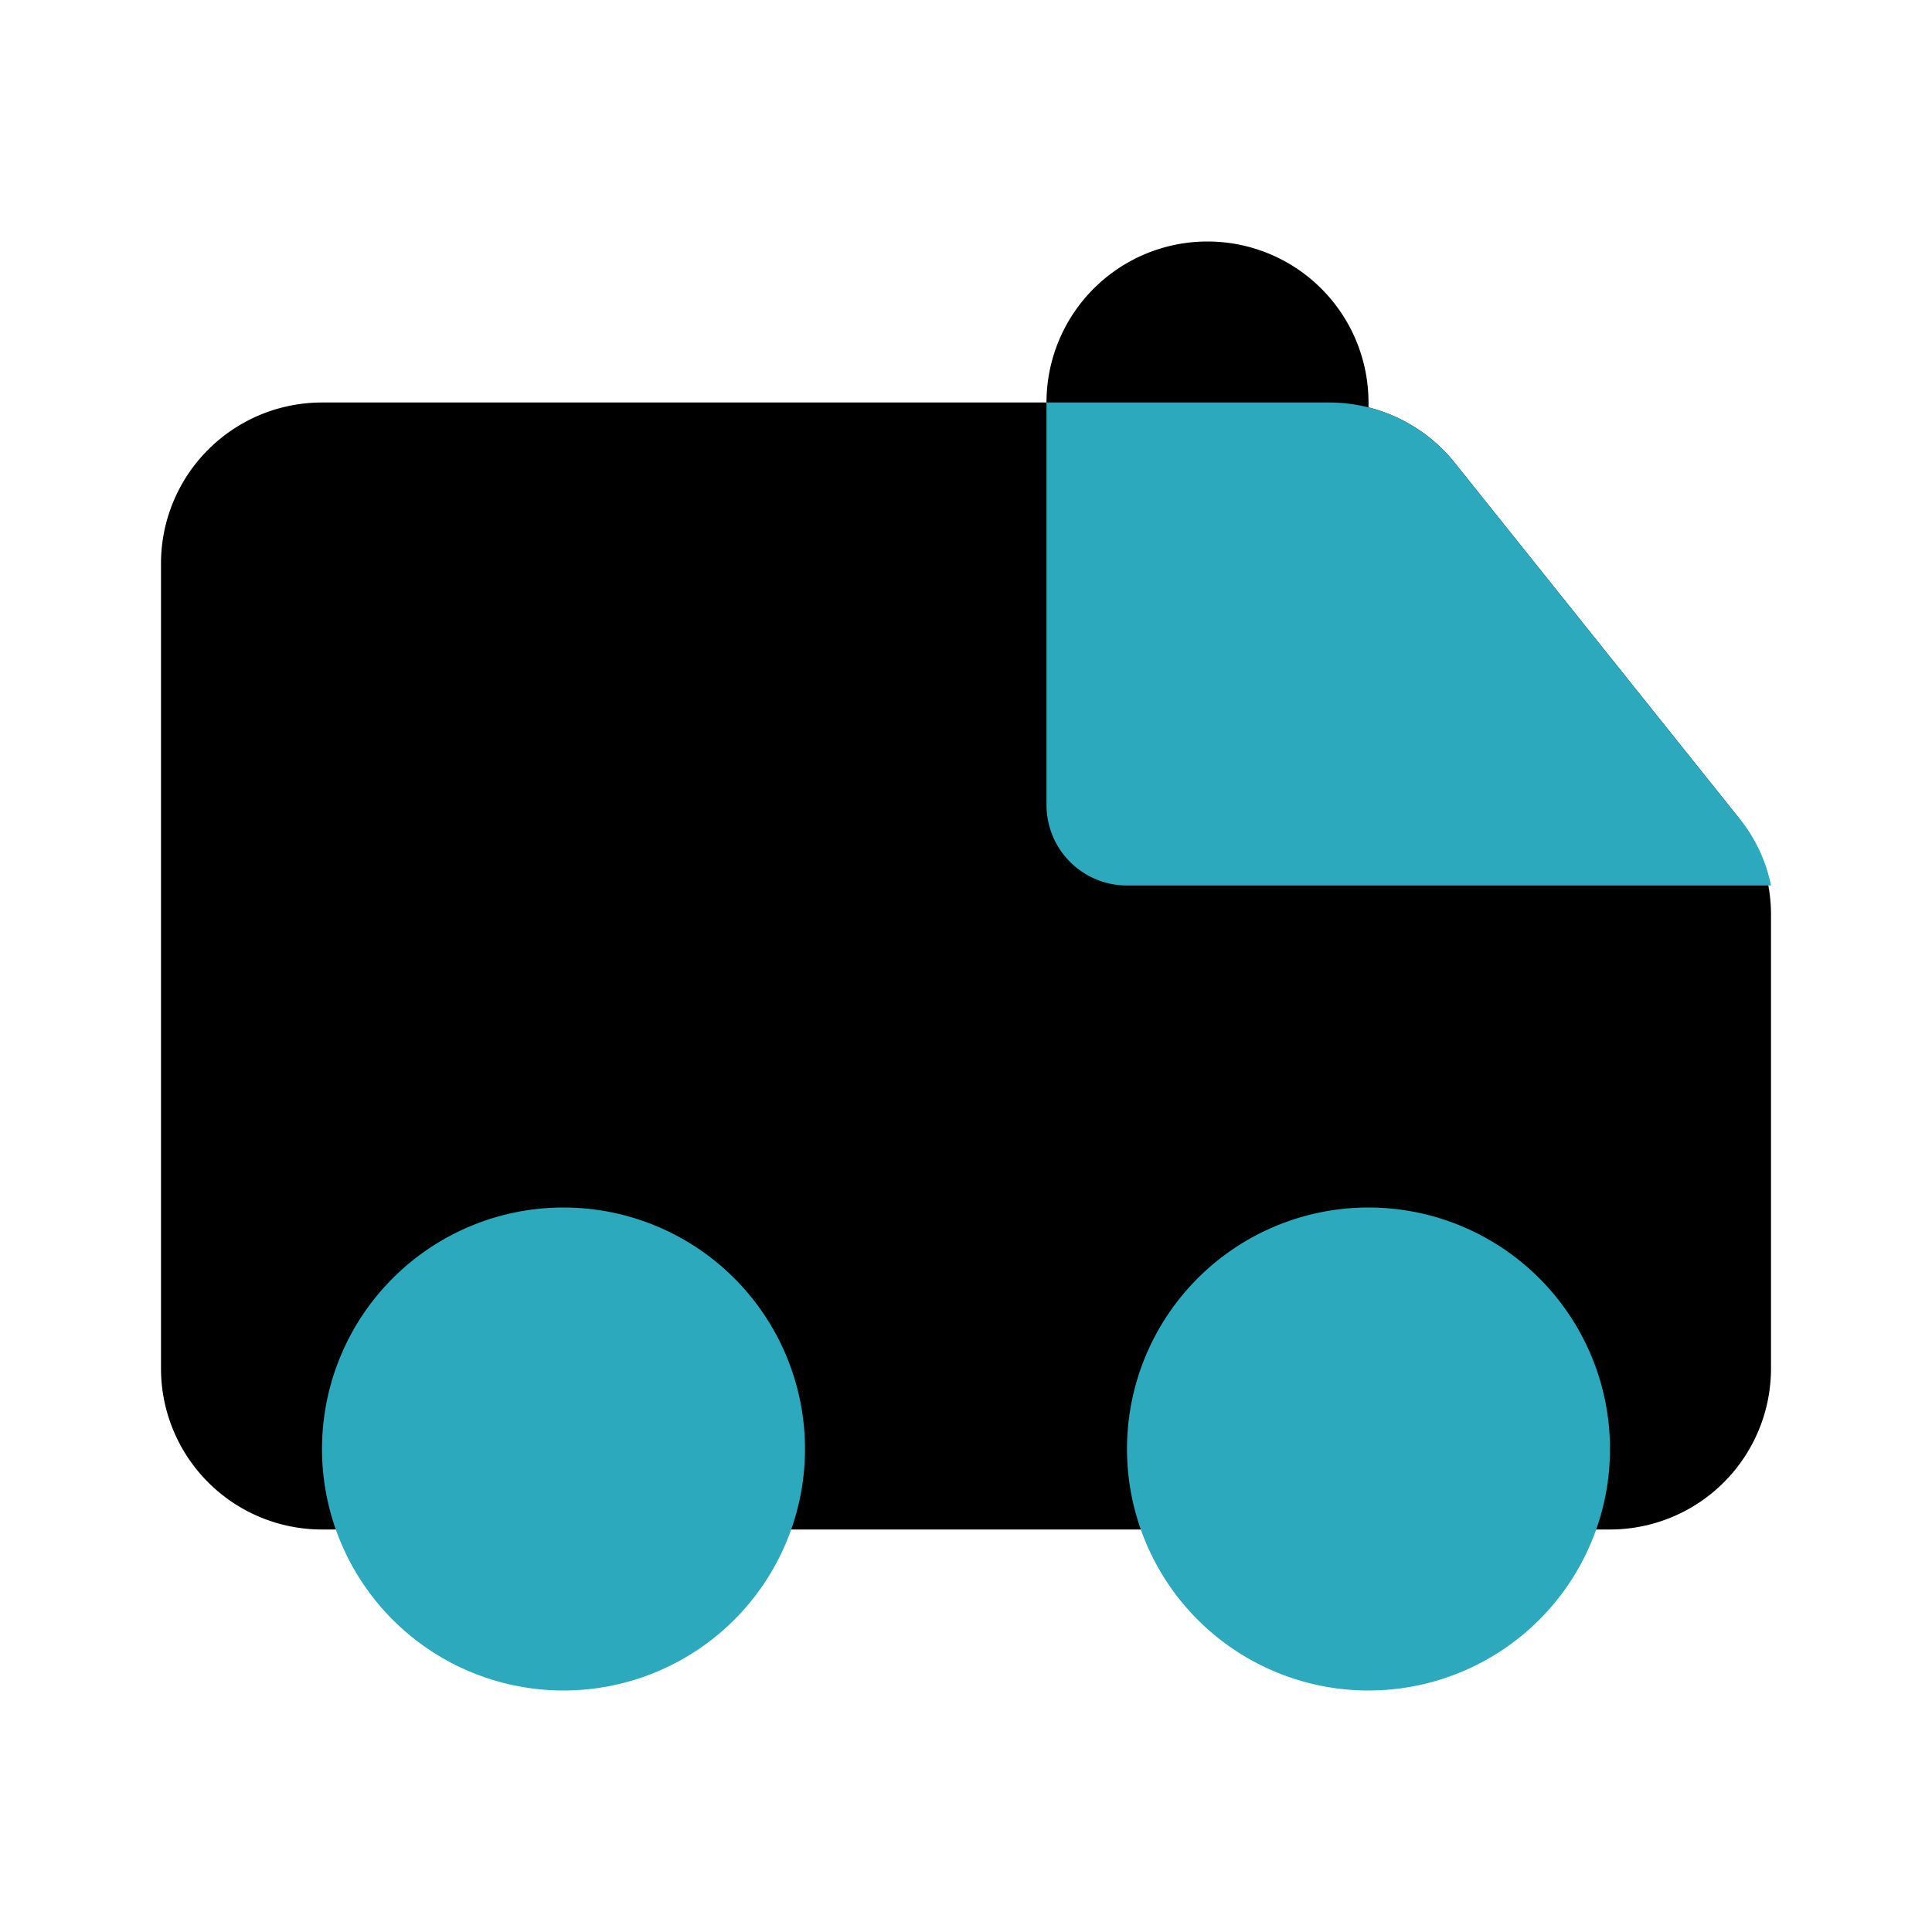
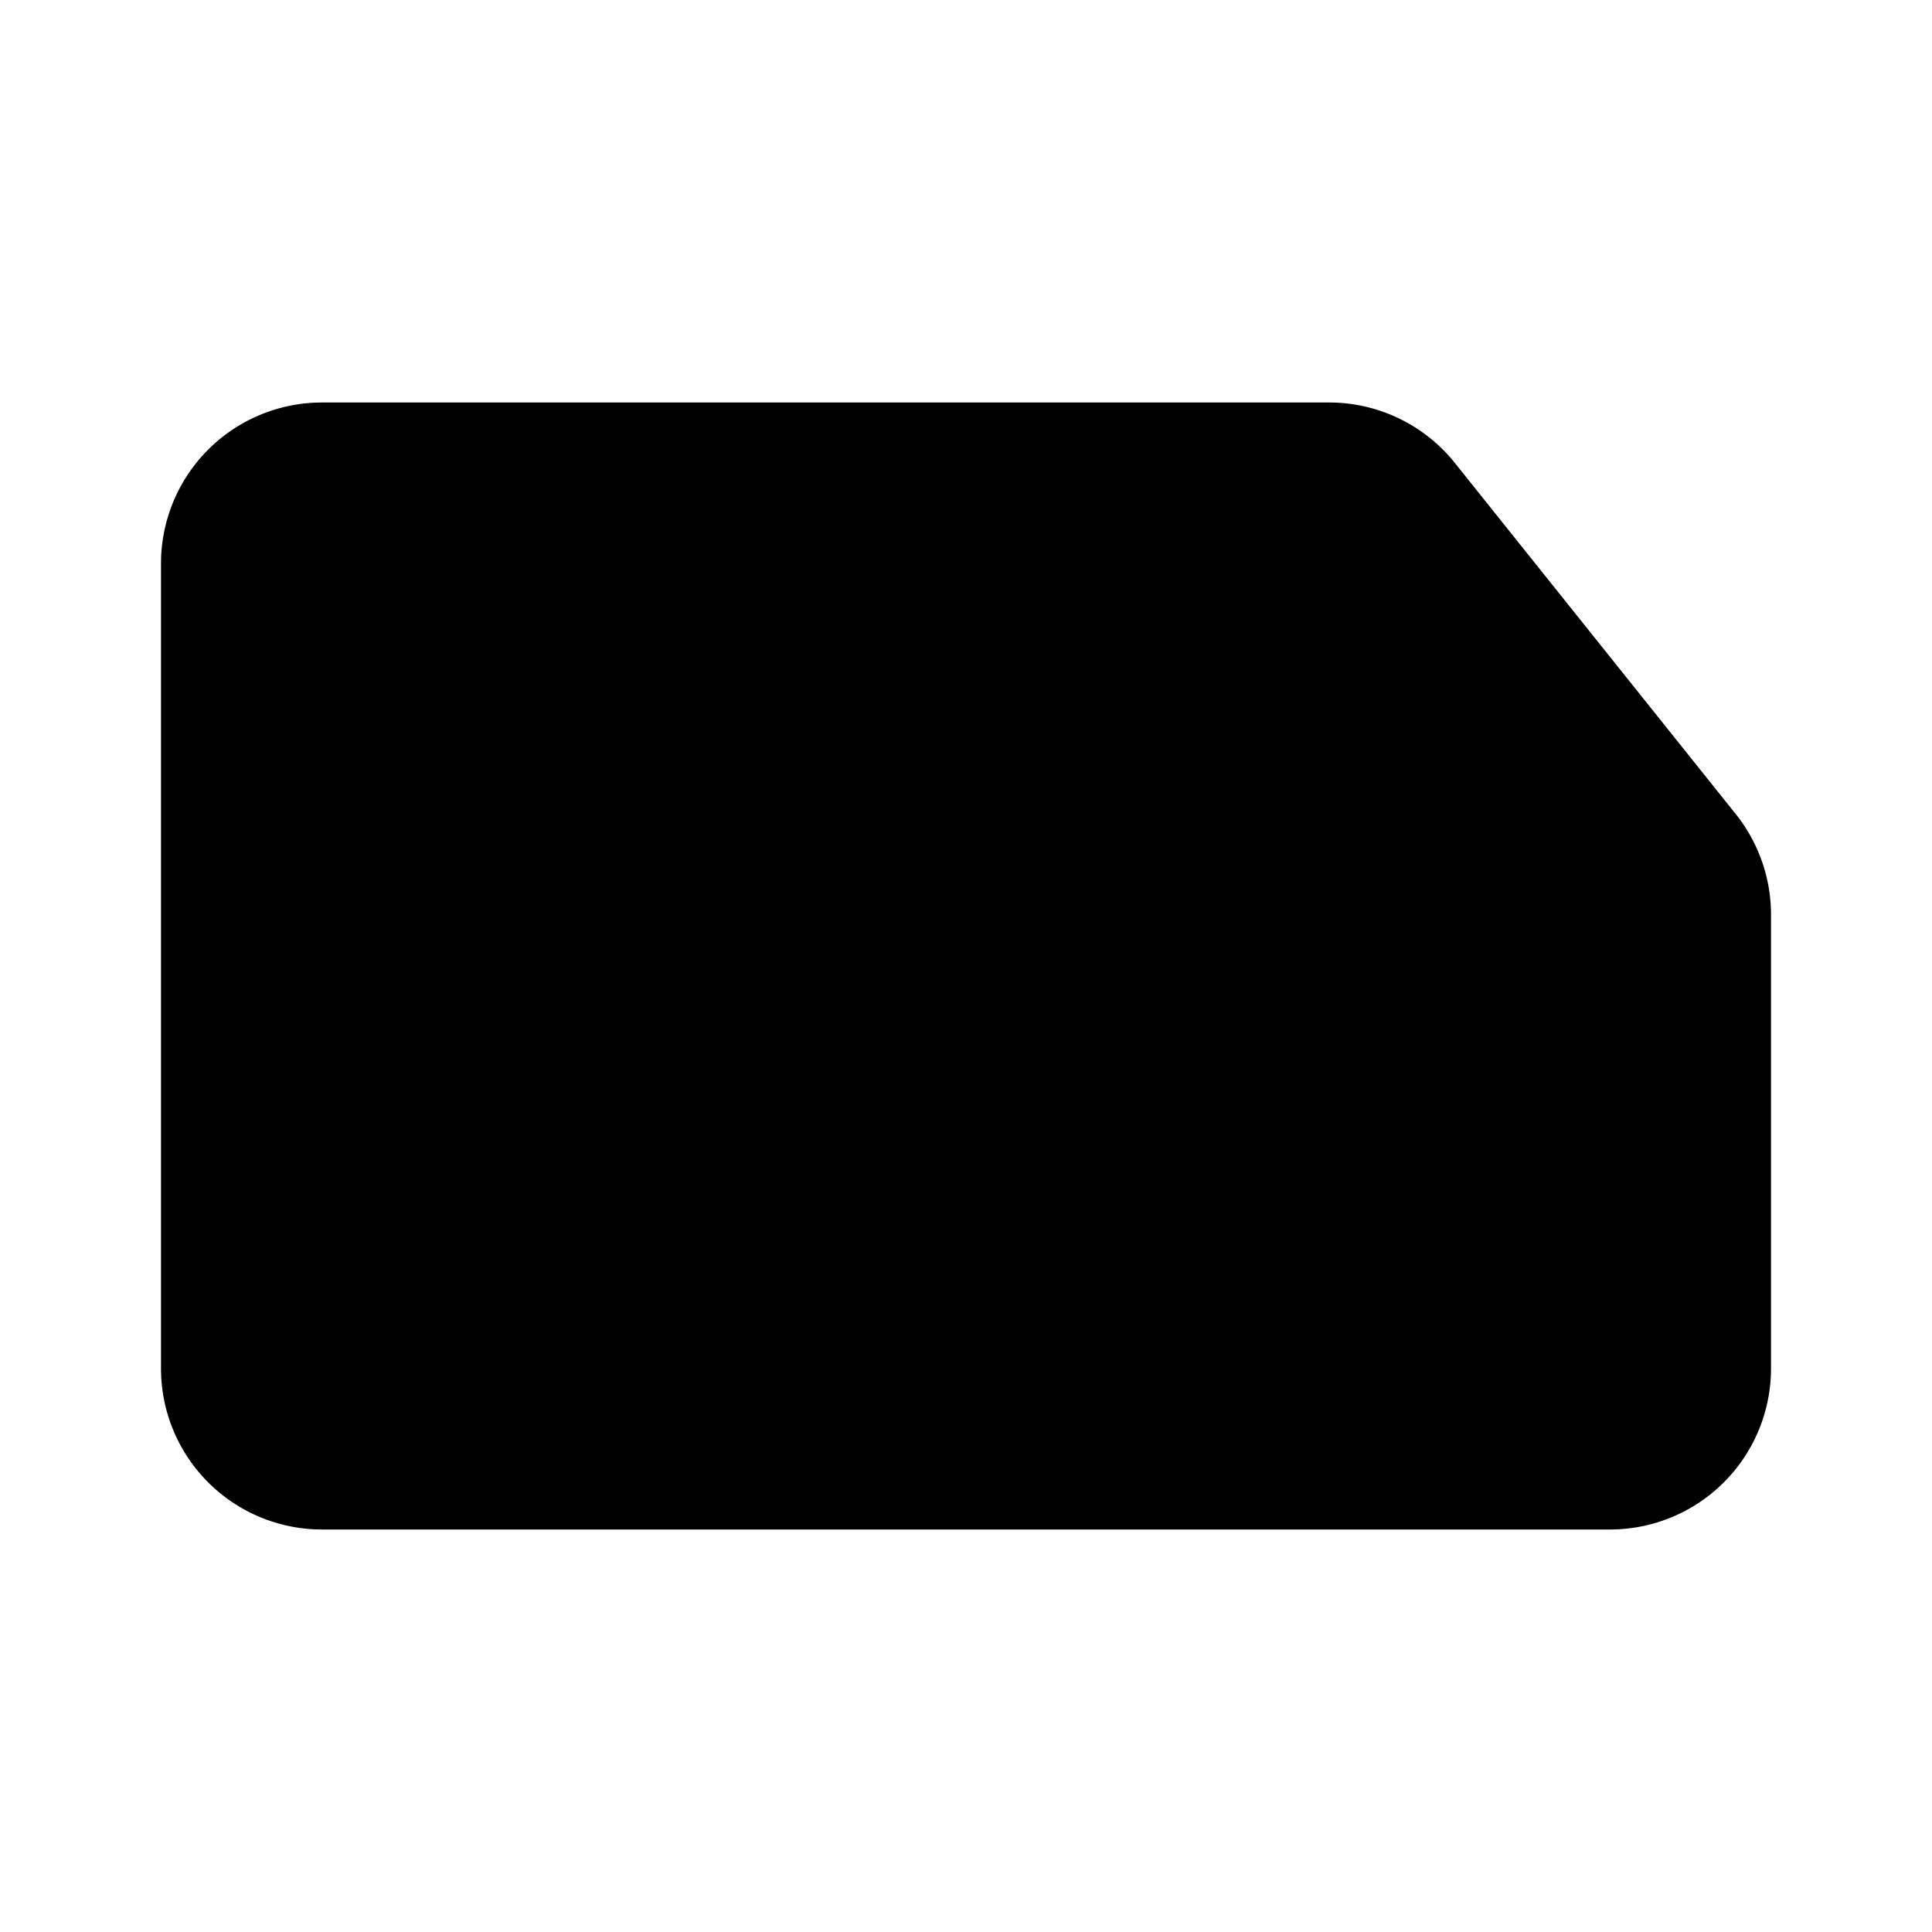
<svg xmlns="http://www.w3.org/2000/svg" fill="#000000" width="800px" height="800px" viewBox="0 0 24 24" id="ambulance-2" data-name="Flat Color" class="icon flat-color">
-   <path id="primary" d="M16,7H14a1,1,0,0,1-1-1V5a2,2,0,0,1,4,0V6A1,1,0,0,1,16,7Z" style="fill: rgb(0, 0, 0);" />
  <path id="primary-2" data-name="primary" d="M21.56,10.11,18.08,5.76A2,2,0,0,0,16.52,5H4A2,2,0,0,0,2,7V17a2,2,0,0,0,2,2H20a2,2,0,0,0,2-2V11.35A2,2,0,0,0,21.56,10.11Z" style="fill: rgb(0, 0, 0);" />
-   <path id="secondary" d="M22,11H14a1,1,0,0,1-1-1V5h3.52a2,2,0,0,1,1.56.76l3.48,4.35A1.92,1.92,0,0,1,22,11ZM7,15a3,3,0,1,0,3,3A3,3,0,0,0,7,15Zm10,0a3,3,0,1,0,3,3A3,3,0,0,0,17,15Z" style="fill: rgb(44, 169, 188);" />
</svg>